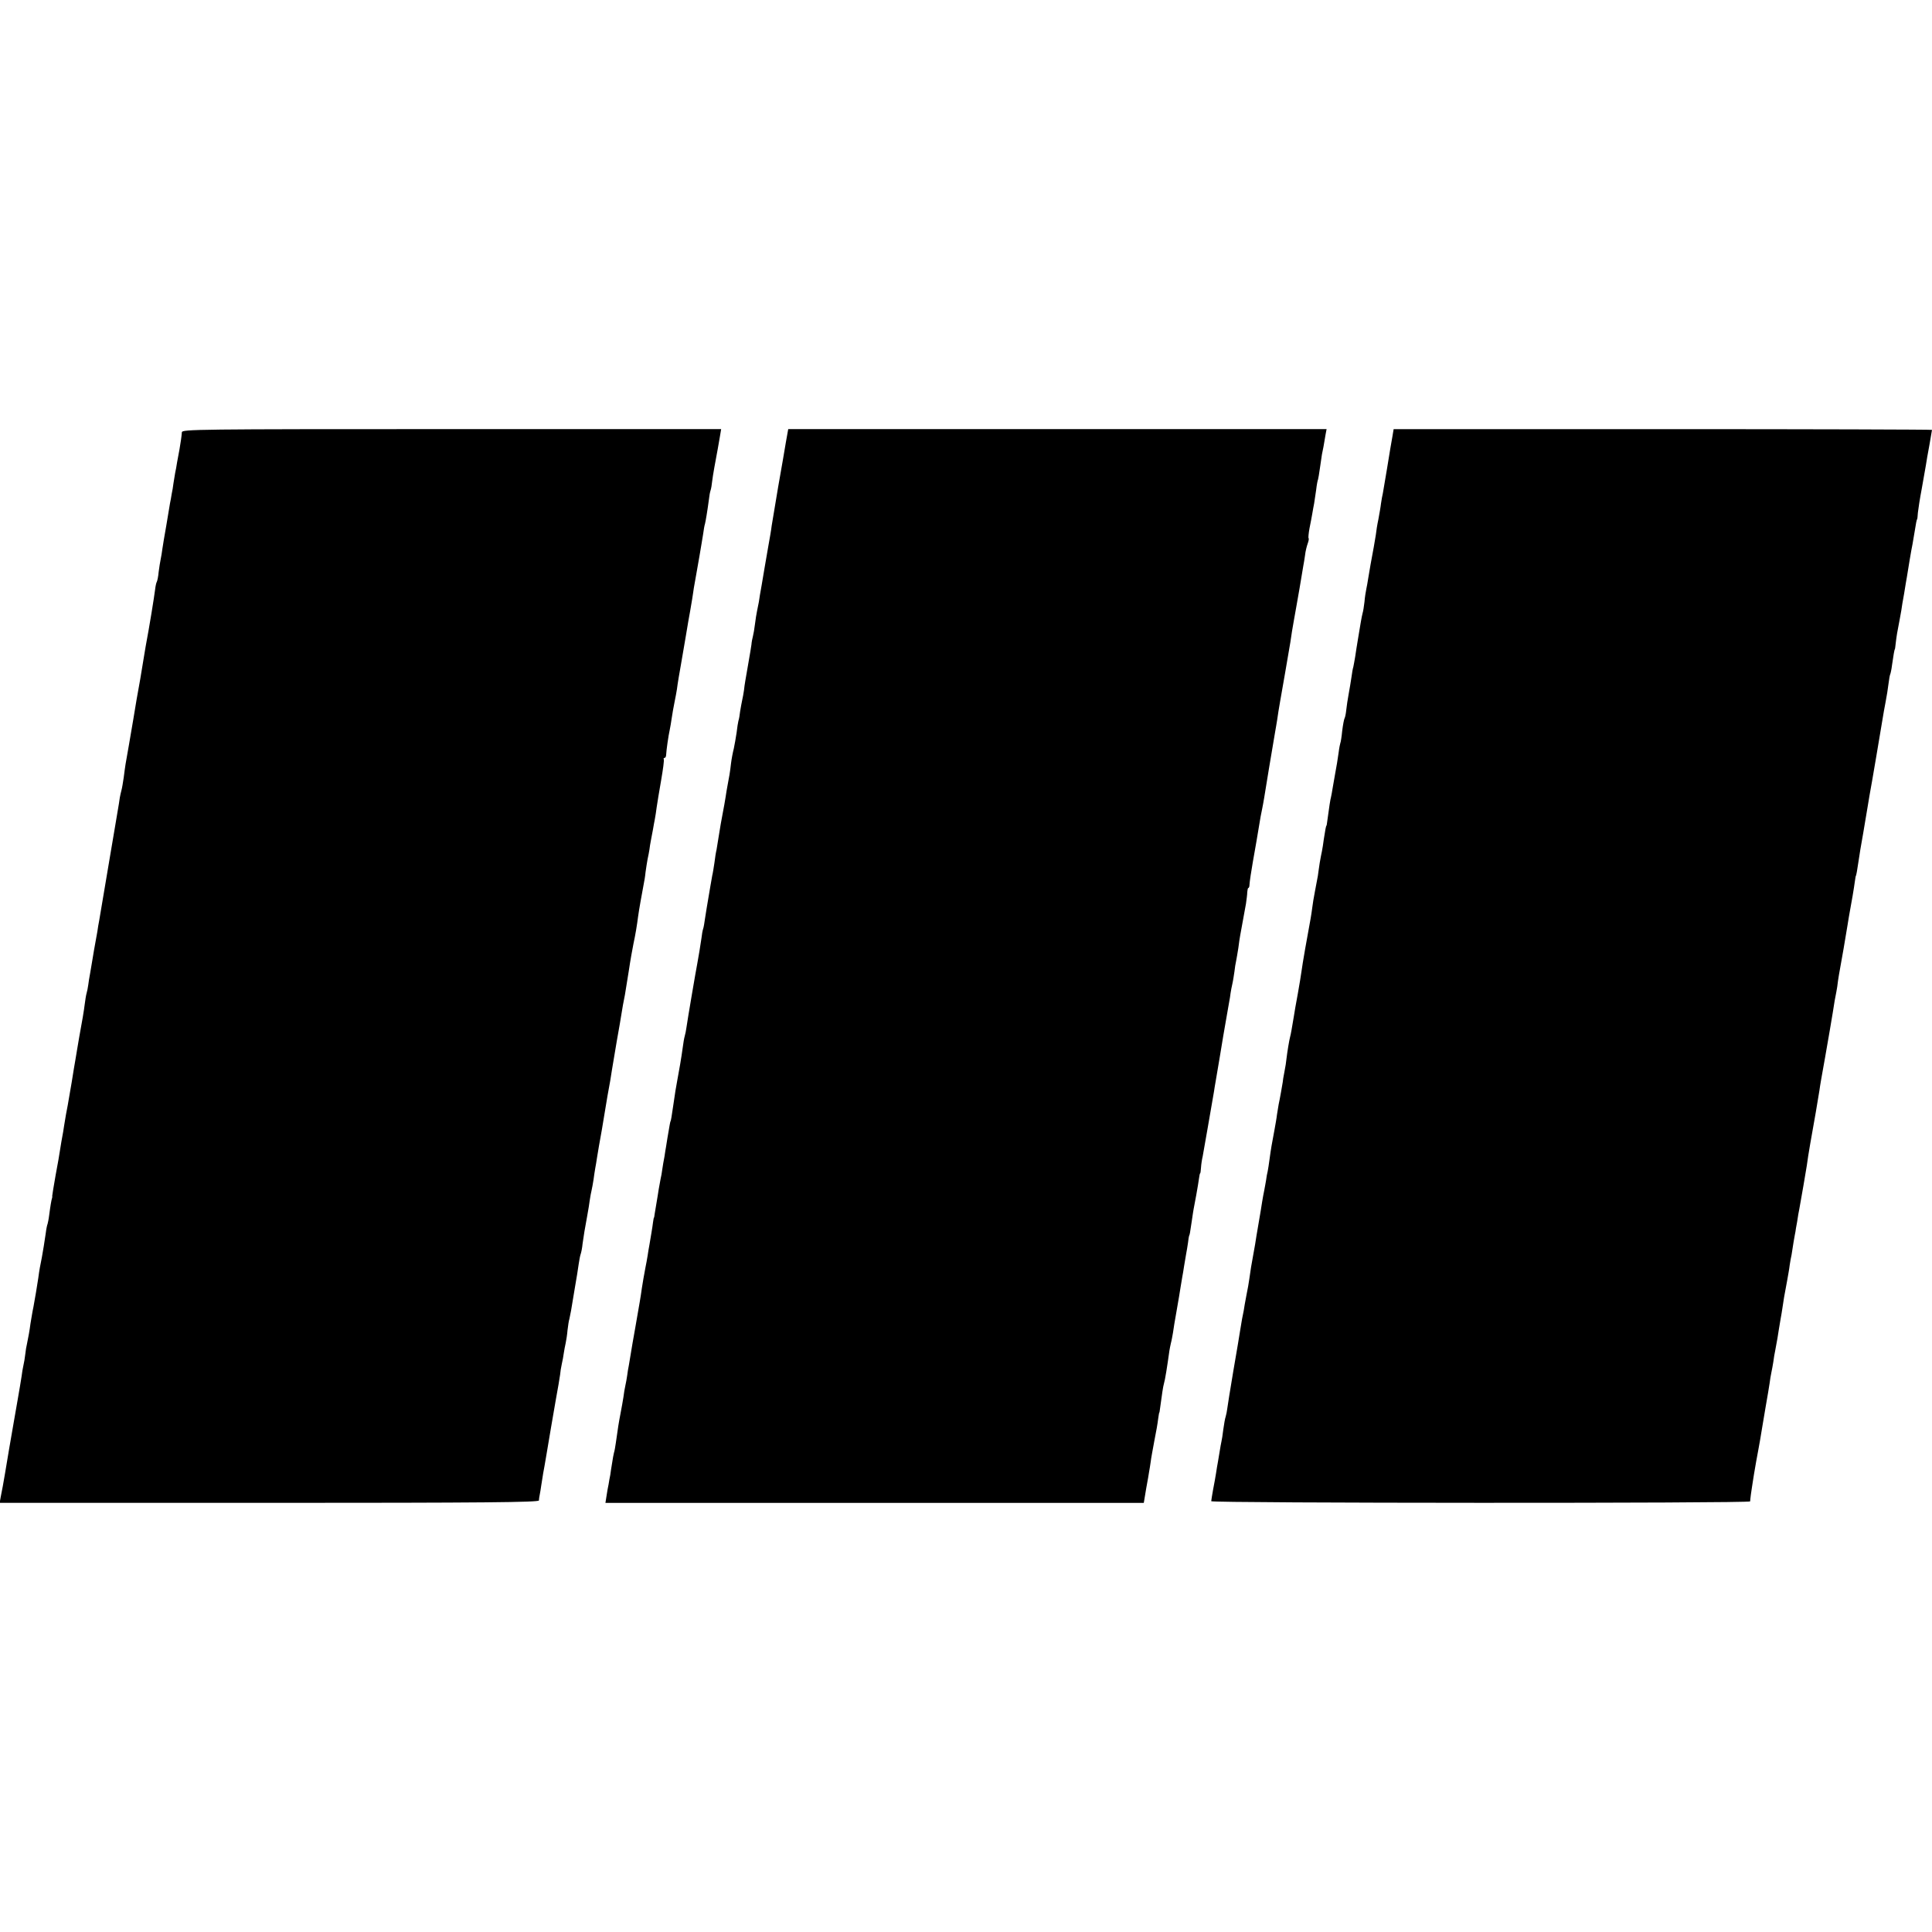
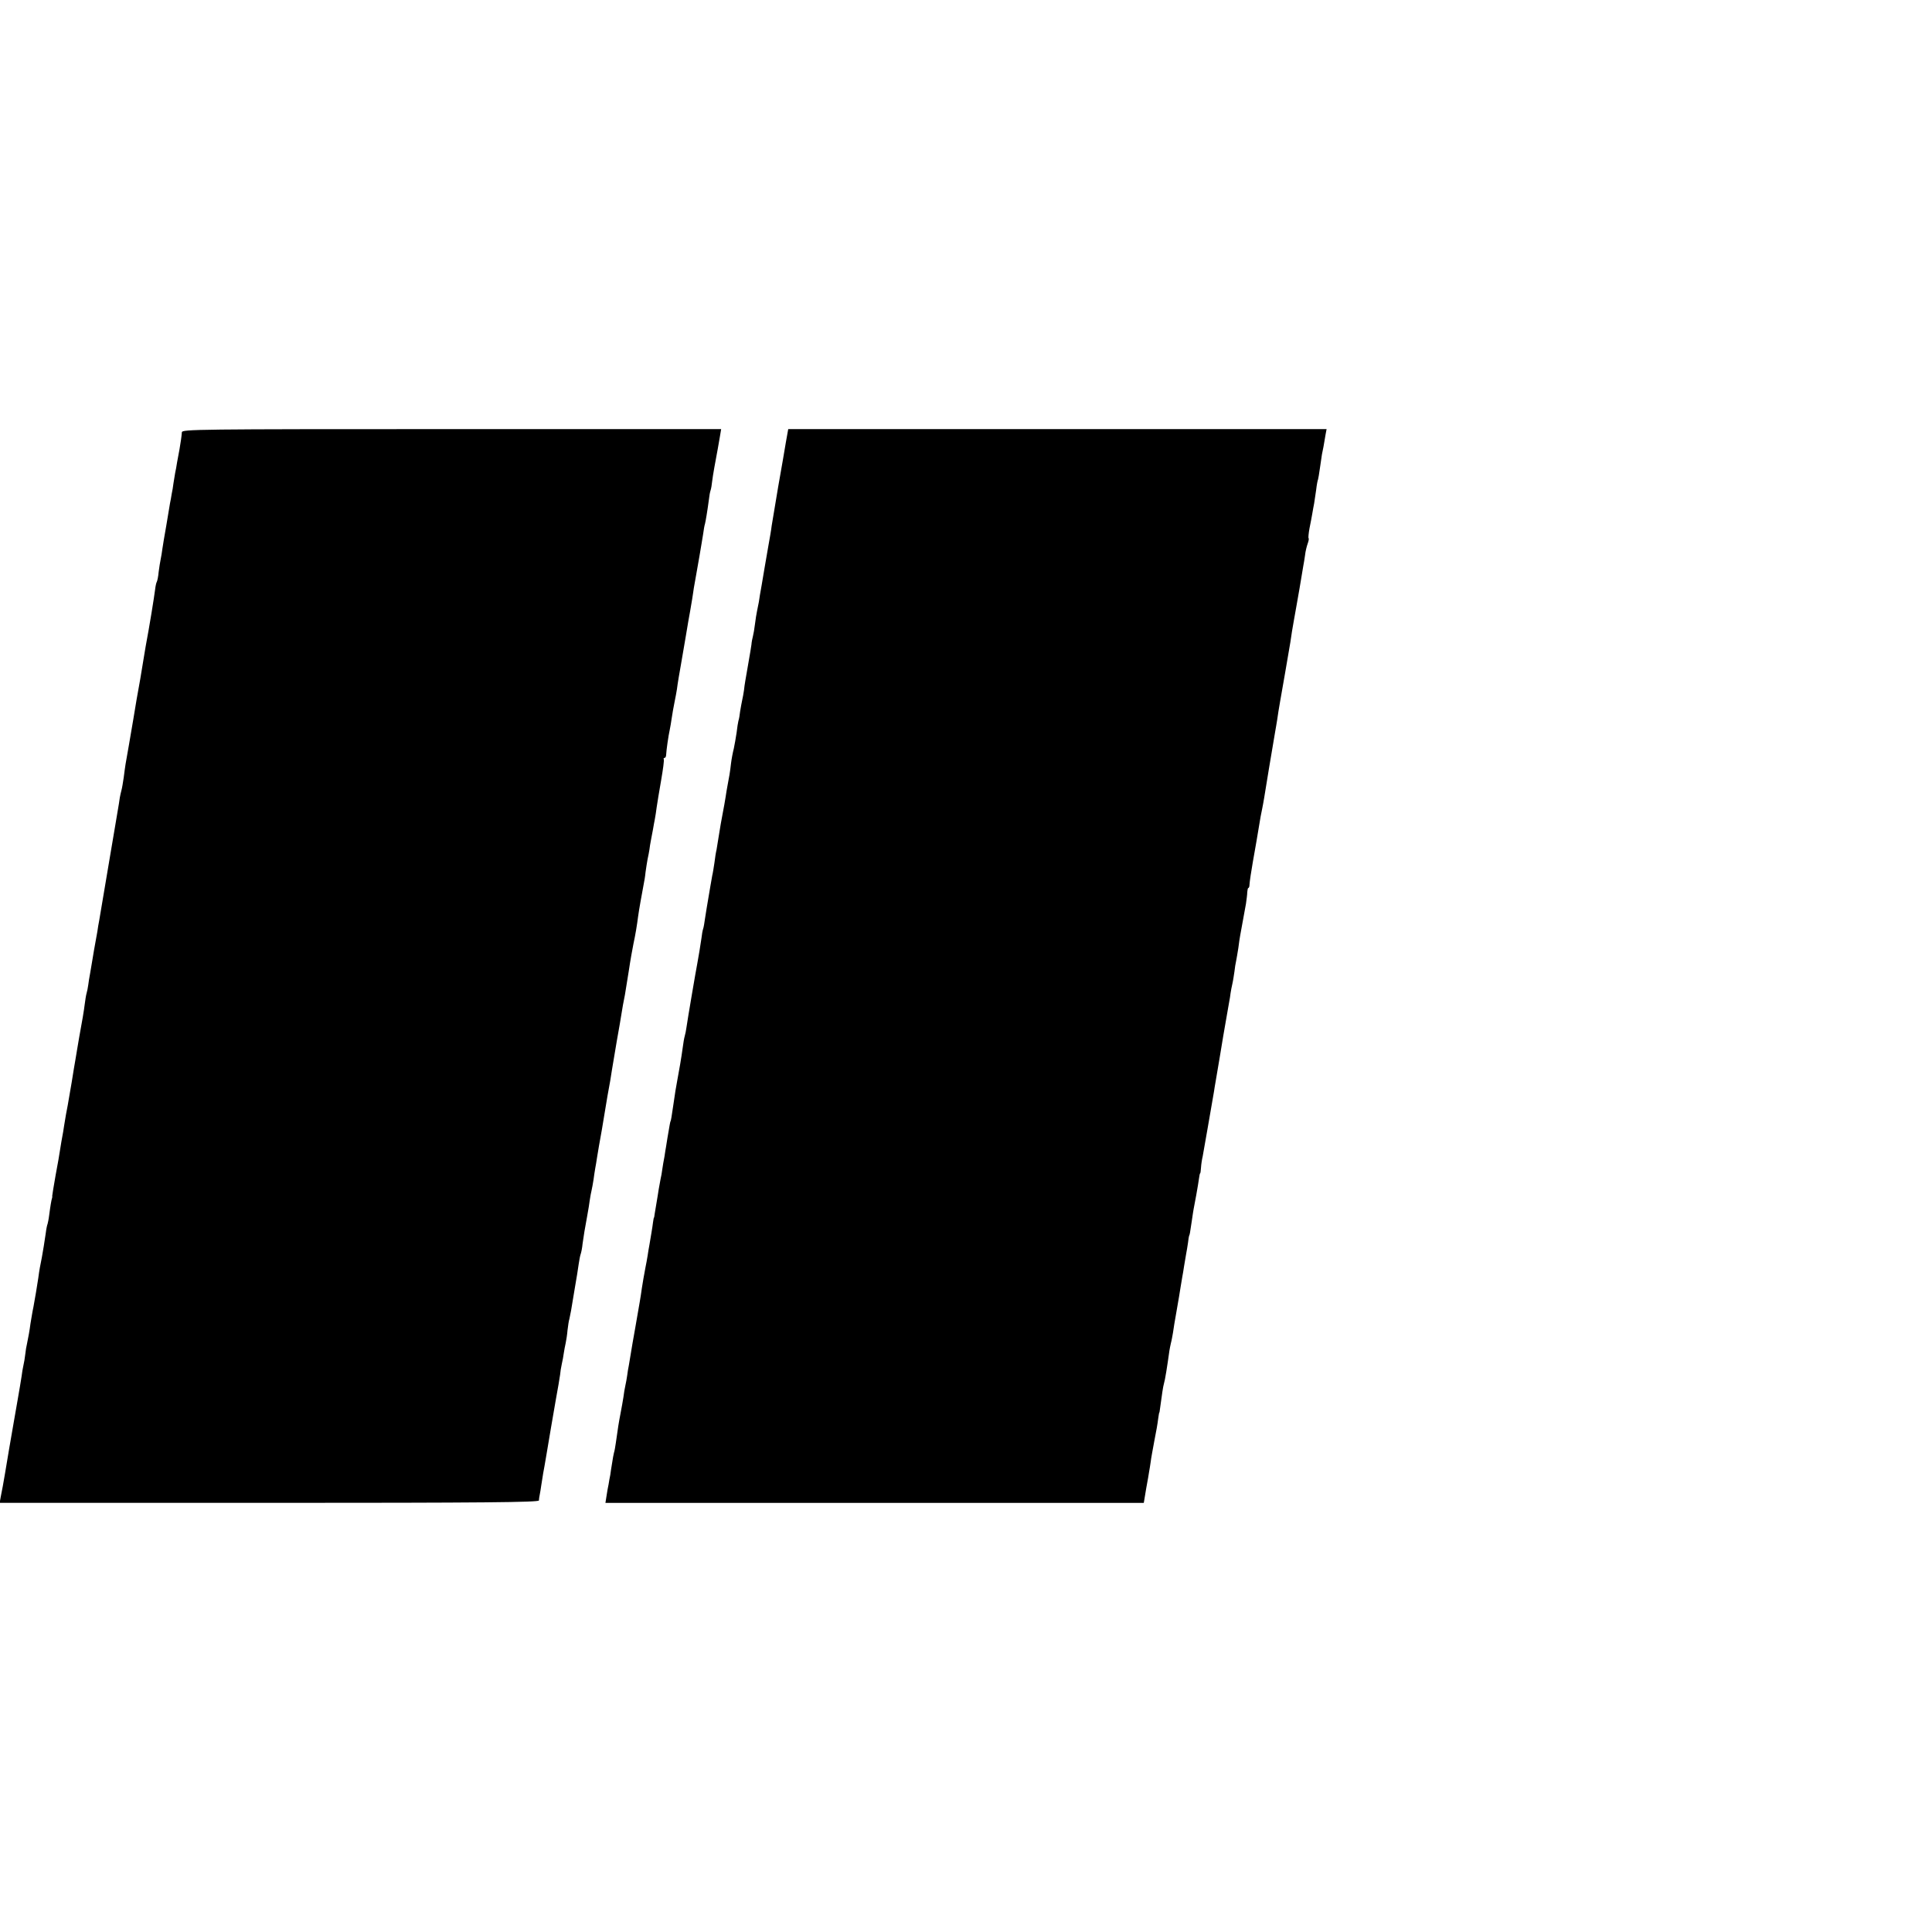
<svg xmlns="http://www.w3.org/2000/svg" version="1.0" width="1040pt" height="1040pt" viewBox="0 0 1040 1040" preserveAspectRatio="xMidYMid meet">
  <g transform="translate(0,1040) scale(0.1,-0.1)" fill="#000000" stroke="none">
    <path d="M979 8073 c-2 -25 -6 -52 -13 -93 -4 -19 -9 -51 -13 -70 -3 -19 -7 -44 -10 -55 -2 -11 -6 -36 -9 -55 -2 -19 -7 -46 -10 -60 -2 -14 -6 -36 -9 -50 -2 -14 -11 -68 -20 -120 -9 -52 -19 -108 -21 -125 -2 -16 -6 -41 -9 -55 -3 -14 -8 -45 -11 -69 -2 -24 -7 -48 -10 -53 -3 -5 -7 -23 -9 -41 -6 -47 -30 -196 -51 -307 -2 -14 -7 -41 -10 -60 -3 -19 -12 -71 -19 -115 -8 -44 -17 -95 -20 -112 -12 -74 -21 -126 -41 -243 -19 -104 -20 -113 -28 -175 -4 -27 -9 -58 -12 -68 -3 -11 -7 -29 -9 -40 -1 -12 -8 -51 -14 -87 -6 -36 -13 -78 -16 -95 -3 -16 -8 -46 -11 -65 -3 -19 -8 -48 -11 -65 -4 -25 -37 -219 -59 -350 -3 -16 -8 -43 -10 -60 -6 -34 -10 -56 -18 -100 -3 -16 -7 -43 -10 -60 -3 -16 -8 -46 -11 -65 -4 -19 -8 -47 -10 -62 -2 -15 -6 -35 -9 -45 -3 -10 -7 -36 -10 -59 -4 -34 -14 -93 -30 -179 -2 -11 -7 -40 -11 -65 -4 -25 -9 -52 -10 -60 -2 -8 -10 -60 -19 -115 -22 -130 -25 -145 -31 -175 -2 -13 -7 -40 -10 -60 -3 -20 -7 -47 -10 -60 -3 -13 -7 -42 -11 -65 -3 -22 -14 -86 -25 -143 -10 -57 -18 -106 -18 -110 1 -4 0 -9 -1 -12 -3 -8 -9 -42 -15 -89 -3 -25 -8 -47 -9 -50 -2 -3 -7 -26 -10 -51 -7 -49 -14 -91 -21 -130 -8 -38 -14 -71 -19 -110 -8 -53 -16 -100 -26 -155 -6 -27 -12 -68 -16 -90 -5 -39 -11 -71 -19 -110 -3 -11 -7 -36 -9 -55 -2 -20 -7 -47 -10 -60 -3 -14 -8 -41 -10 -60 -3 -19 -12 -75 -21 -125 -9 -49 -29 -169 -46 -265 -16 -96 -31 -186 -34 -200 -3 -14 -8 -40 -11 -57 l-6 -33 1451 0 c1154 0 1451 3 1452 13 0 6 2 20 4 29 2 9 6 34 9 55 3 21 8 49 10 63 5 23 30 174 42 245 3 17 14 82 25 145 12 63 22 126 24 140 1 14 5 39 9 57 4 17 9 44 11 60 2 15 7 39 10 53 3 14 8 45 10 70 3 25 7 52 10 60 2 8 6 29 9 45 3 17 12 71 20 120 9 50 18 108 21 130 3 22 8 47 11 55 3 8 8 33 10 55 7 50 11 74 25 150 6 33 12 69 13 80 2 11 5 34 9 50 4 17 9 46 12 65 2 19 7 46 9 60 3 14 7 41 10 60 3 19 8 46 10 60 7 37 25 140 31 180 3 19 10 60 15 90 14 76 18 99 24 140 3 19 15 89 26 155 12 66 23 131 25 145 5 32 11 67 19 105 3 17 12 75 21 130 8 55 20 120 25 145 11 51 19 100 25 147 4 31 21 126 30 173 3 14 8 43 10 65 3 22 8 54 11 70 4 17 8 40 10 52 1 12 5 34 8 50 3 15 8 42 11 58 3 17 7 41 10 55 3 14 7 43 10 65 3 22 14 87 24 145 10 58 17 108 14 113 -2 4 0 7 4 7 5 0 9 8 9 18 1 23 12 101 19 132 3 14 8 43 11 65 3 22 10 60 15 85 5 25 11 56 13 70 3 27 16 102 22 135 2 11 13 74 24 140 11 66 22 131 25 145 2 13 7 42 11 65 3 22 8 49 9 60 8 42 16 93 30 170 8 44 16 98 20 120 3 22 7 47 10 55 4 16 13 70 21 130 2 19 6 42 9 50 3 8 7 32 9 52 4 32 15 94 30 173 2 11 7 39 11 63 l7 42 -1451 0 c-1375 0 -1451 -1 -1452 -17z" />
    <path d="M4231 8023 c-6 -38 -25 -147 -42 -243 -16 -96 -32 -191 -35 -210 -2 -19 -11 -71 -19 -115 -8 -44 -16 -93 -19 -110 -3 -16 -10 -59 -16 -95 -7 -36 -13 -76 -15 -90 -3 -14 -7 -36 -10 -50 -3 -14 -8 -45 -11 -70 -3 -25 -8 -54 -11 -65 -3 -11 -7 -31 -8 -45 -2 -14 -8 -52 -14 -85 -19 -110 -23 -130 -26 -160 -2 -16 -7 -41 -10 -55 -3 -14 -8 -41 -11 -60 -2 -19 -6 -42 -9 -50 -2 -8 -7 -37 -10 -65 -4 -27 -11 -66 -15 -85 -5 -19 -12 -55 -15 -80 -5 -45 -10 -74 -19 -120 -3 -14 -7 -41 -10 -60 -3 -19 -10 -60 -16 -90 -6 -30 -15 -82 -20 -115 -5 -33 -11 -69 -13 -80 -3 -11 -8 -42 -11 -68 -4 -27 -9 -59 -12 -70 -2 -12 -7 -38 -10 -57 -3 -19 -8 -48 -11 -65 -8 -46 -11 -66 -18 -110 -3 -22 -7 -47 -10 -55 -3 -8 -7 -31 -9 -50 -6 -41 -16 -103 -22 -134 -9 -46 -54 -311 -59 -348 -2 -15 -6 -35 -9 -45 -3 -10 -8 -38 -11 -63 -6 -46 -21 -134 -30 -180 -5 -26 -13 -73 -20 -125 -9 -64 -14 -90 -15 -90 -1 0 -3 -9 -5 -20 -7 -40 -19 -110 -20 -120 -1 -5 -5 -28 -8 -50 -4 -22 -10 -53 -12 -70 -2 -16 -6 -40 -9 -51 -2 -12 -7 -37 -10 -55 -3 -19 -8 -52 -12 -74 -4 -22 -8 -49 -10 -60 -1 -11 -3 -20 -4 -20 -1 0 -3 -12 -5 -26 -3 -26 -11 -71 -19 -119 -3 -14 -7 -41 -10 -60 -3 -19 -8 -46 -11 -60 -10 -54 -14 -76 -20 -115 -7 -52 -12 -77 -35 -210 -11 -60 -22 -126 -25 -145 -3 -19 -8 -46 -10 -60 -3 -14 -7 -38 -9 -55 -2 -16 -7 -41 -10 -55 -3 -14 -8 -41 -10 -60 -3 -19 -10 -60 -16 -90 -10 -52 -13 -72 -25 -157 -3 -21 -7 -45 -10 -53 -2 -8 -7 -33 -10 -55 -4 -22 -8 -51 -10 -65 -3 -14 -7 -36 -9 -50 -3 -13 -8 -41 -11 -62 l-6 -38 1449 0 1449 0 13 78 c8 42 15 84 16 92 2 8 5 31 8 50 2 19 12 71 20 115 9 44 18 96 20 115 3 19 5 35 6 35 1 0 3 9 4 20 11 82 17 122 21 135 7 23 18 94 30 180 1 8 5 26 8 40 4 14 8 39 11 55 2 17 11 71 20 121 9 49 18 106 21 125 3 18 7 43 9 54 2 11 7 38 10 60 4 23 9 52 11 65 3 14 7 41 10 60 2 19 5 36 6 38 3 4 5 14 14 77 5 33 9 62 10 65 4 17 26 140 29 165 2 17 5 30 7 30 1 0 3 14 4 30 1 17 5 44 9 60 5 25 48 275 61 350 1 11 6 36 9 55 13 79 16 97 22 130 3 19 12 71 19 115 8 44 17 96 20 115 3 19 8 48 11 63 3 16 7 38 8 50 2 12 6 36 10 52 4 17 8 46 11 65 2 19 6 45 9 57 2 11 8 43 12 70 3 26 8 57 10 68 7 37 24 130 31 170 3 22 7 50 7 63 1 12 3 22 6 22 3 0 6 8 6 18 1 17 9 71 18 122 5 25 33 189 42 245 3 17 7 37 9 45 2 8 6 33 10 55 5 34 46 280 59 355 3 14 7 43 11 65 3 22 10 67 16 100 15 83 39 224 55 318 2 15 6 42 9 60 3 17 14 82 25 142 11 61 22 126 25 145 3 19 8 46 10 60 3 14 7 41 10 61 2 20 9 48 14 62 5 14 8 27 5 30 -2 2 0 26 5 53 6 27 12 63 15 79 3 17 7 41 10 55 2 14 7 47 11 74 3 27 8 52 10 55 1 3 6 30 10 60 4 30 9 63 11 75 5 23 11 53 19 104 l6 32 -1449 0 -1449 0 -12 -67z" />
-     <path d="M7495 8048 c-4 -24 -9 -52 -11 -63 -2 -10 -6 -35 -9 -55 -3 -20 -7 -45 -9 -55 -2 -11 -7 -40 -11 -65 -4 -25 -9 -54 -11 -65 -3 -11 -7 -36 -10 -55 -2 -19 -9 -57 -14 -85 -6 -27 -12 -66 -14 -85 -3 -19 -8 -48 -11 -65 -9 -47 -27 -147 -31 -175 -2 -14 -6 -36 -9 -50 -3 -14 -8 -45 -10 -70 -3 -25 -7 -52 -10 -60 -2 -8 -7 -31 -10 -50 -3 -19 -10 -60 -15 -90 -5 -30 -12 -73 -15 -95 -4 -22 -8 -47 -10 -55 -3 -8 -7 -33 -10 -55 -3 -22 -10 -62 -15 -90 -5 -27 -11 -66 -13 -86 -2 -20 -6 -40 -9 -45 -3 -5 -9 -36 -13 -69 -3 -32 -8 -62 -10 -65 -1 -3 -6 -25 -9 -50 -6 -43 -10 -67 -21 -127 -3 -16 -8 -44 -11 -63 -3 -19 -7 -42 -9 -50 -4 -13 -10 -54 -21 -135 -1 -11 -3 -20 -4 -20 -2 0 -7 -26 -14 -73 -3 -22 -7 -51 -10 -64 -3 -12 -8 -41 -12 -63 -3 -22 -8 -53 -10 -70 -3 -16 -10 -55 -16 -85 -6 -30 -12 -68 -14 -85 -2 -16 -6 -43 -9 -60 -18 -97 -43 -237 -50 -290 -1 -11 -10 -63 -19 -115 -10 -52 -19 -106 -21 -120 -12 -71 -16 -96 -20 -110 -5 -18 -16 -85 -20 -120 -1 -14 -6 -45 -11 -70 -5 -25 -9 -49 -9 -55 -2 -13 -16 -94 -22 -120 -2 -11 -6 -36 -9 -55 -2 -19 -9 -57 -14 -85 -13 -68 -19 -102 -26 -155 -3 -25 -8 -54 -10 -65 -3 -11 -7 -33 -9 -50 -3 -16 -7 -41 -10 -55 -3 -14 -8 -41 -11 -60 -3 -19 -11 -71 -19 -115 -8 -44 -16 -96 -19 -115 -3 -19 -8 -45 -10 -56 -7 -35 -17 -97 -21 -129 -2 -16 -9 -57 -16 -90 -6 -33 -13 -69 -14 -80 -2 -11 -6 -31 -9 -45 -2 -14 -7 -41 -10 -60 -3 -19 -19 -118 -37 -220 -17 -102 -32 -194 -33 -205 -1 -11 -5 -29 -8 -40 -4 -11 -9 -42 -13 -70 -3 -27 -8 -57 -10 -65 -2 -8 -6 -31 -9 -50 -3 -19 -8 -46 -10 -60 -3 -14 -7 -41 -10 -60 -3 -19 -10 -59 -16 -89 -5 -29 -10 -58 -10 -62 0 -11 2900 -12 2901 -1 0 4 2 21 4 37 3 17 6 44 9 60 2 17 11 68 19 115 9 47 18 99 21 115 3 17 7 44 10 60 3 17 12 73 21 125 9 52 19 109 21 125 2 17 6 41 9 55 3 14 8 41 11 60 2 19 7 46 10 60 12 64 14 76 19 110 3 20 8 47 10 60 3 14 7 41 10 60 5 37 10 66 25 145 5 28 12 66 14 85 3 19 7 44 10 55 2 11 7 43 11 70 5 28 9 52 10 55 0 3 4 27 9 53 4 27 9 58 12 70 9 50 36 204 40 232 4 30 10 69 18 115 19 105 46 261 50 290 4 31 12 74 30 175 16 90 37 214 42 245 8 53 13 82 19 110 3 14 7 41 9 60 3 19 7 46 10 60 6 29 33 188 42 244 3 21 8 48 10 60 11 58 24 135 28 166 3 19 5 35 6 35 2 0 8 33 15 82 3 23 14 90 25 150 10 59 21 124 24 143 3 19 8 46 10 60 8 40 64 372 70 410 3 19 10 60 16 90 6 30 13 75 16 100 3 24 7 47 9 50 2 4 7 26 10 51 7 50 13 84 15 84 1 0 3 16 5 35 4 34 8 60 21 125 3 17 7 39 9 50 1 11 8 52 15 90 6 39 13 79 15 90 5 33 24 148 30 175 2 13 7 42 11 65 7 46 12 70 14 70 1 0 3 16 4 35 2 19 11 78 21 130 9 52 19 109 22 125 2 17 11 65 19 109 7 43 14 80 14 82 0 2 -652 4 -1449 4 l-1449 0 -7 -42z" />
  </g>
</svg>